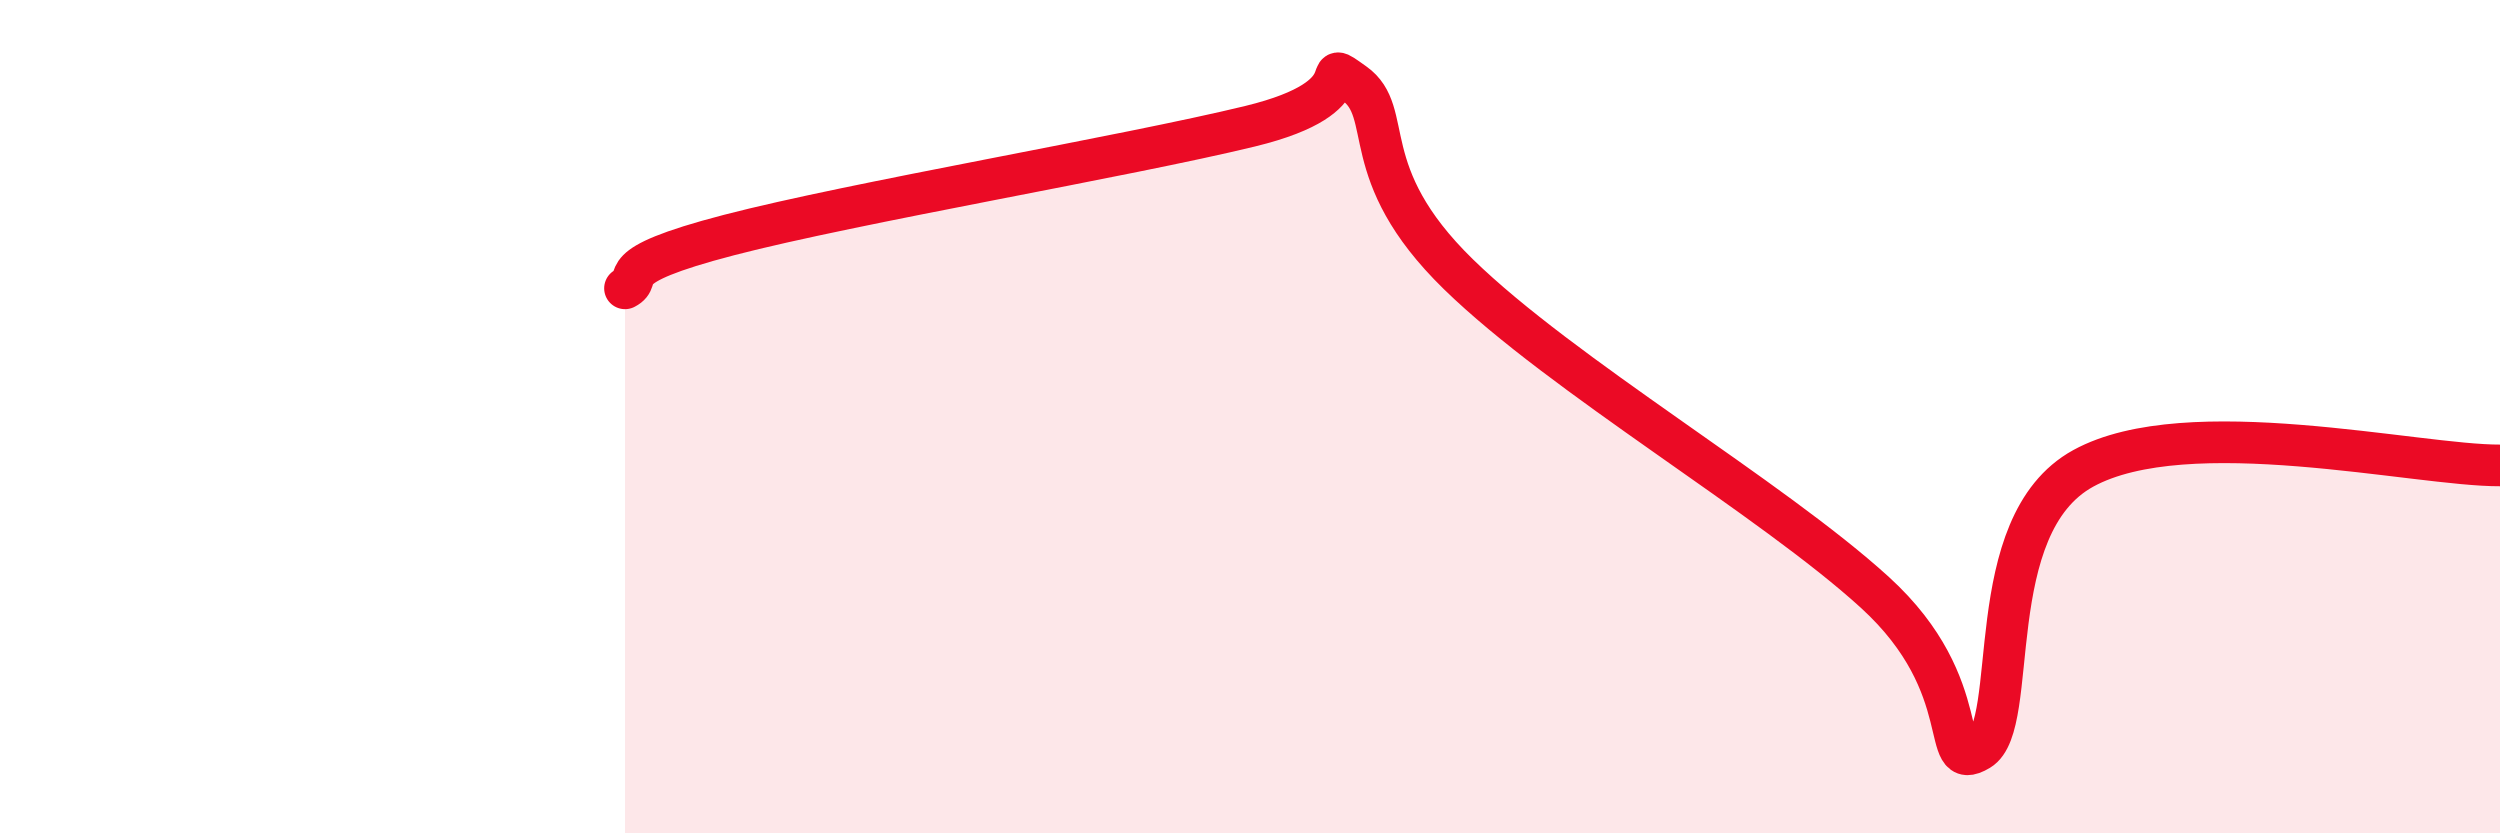
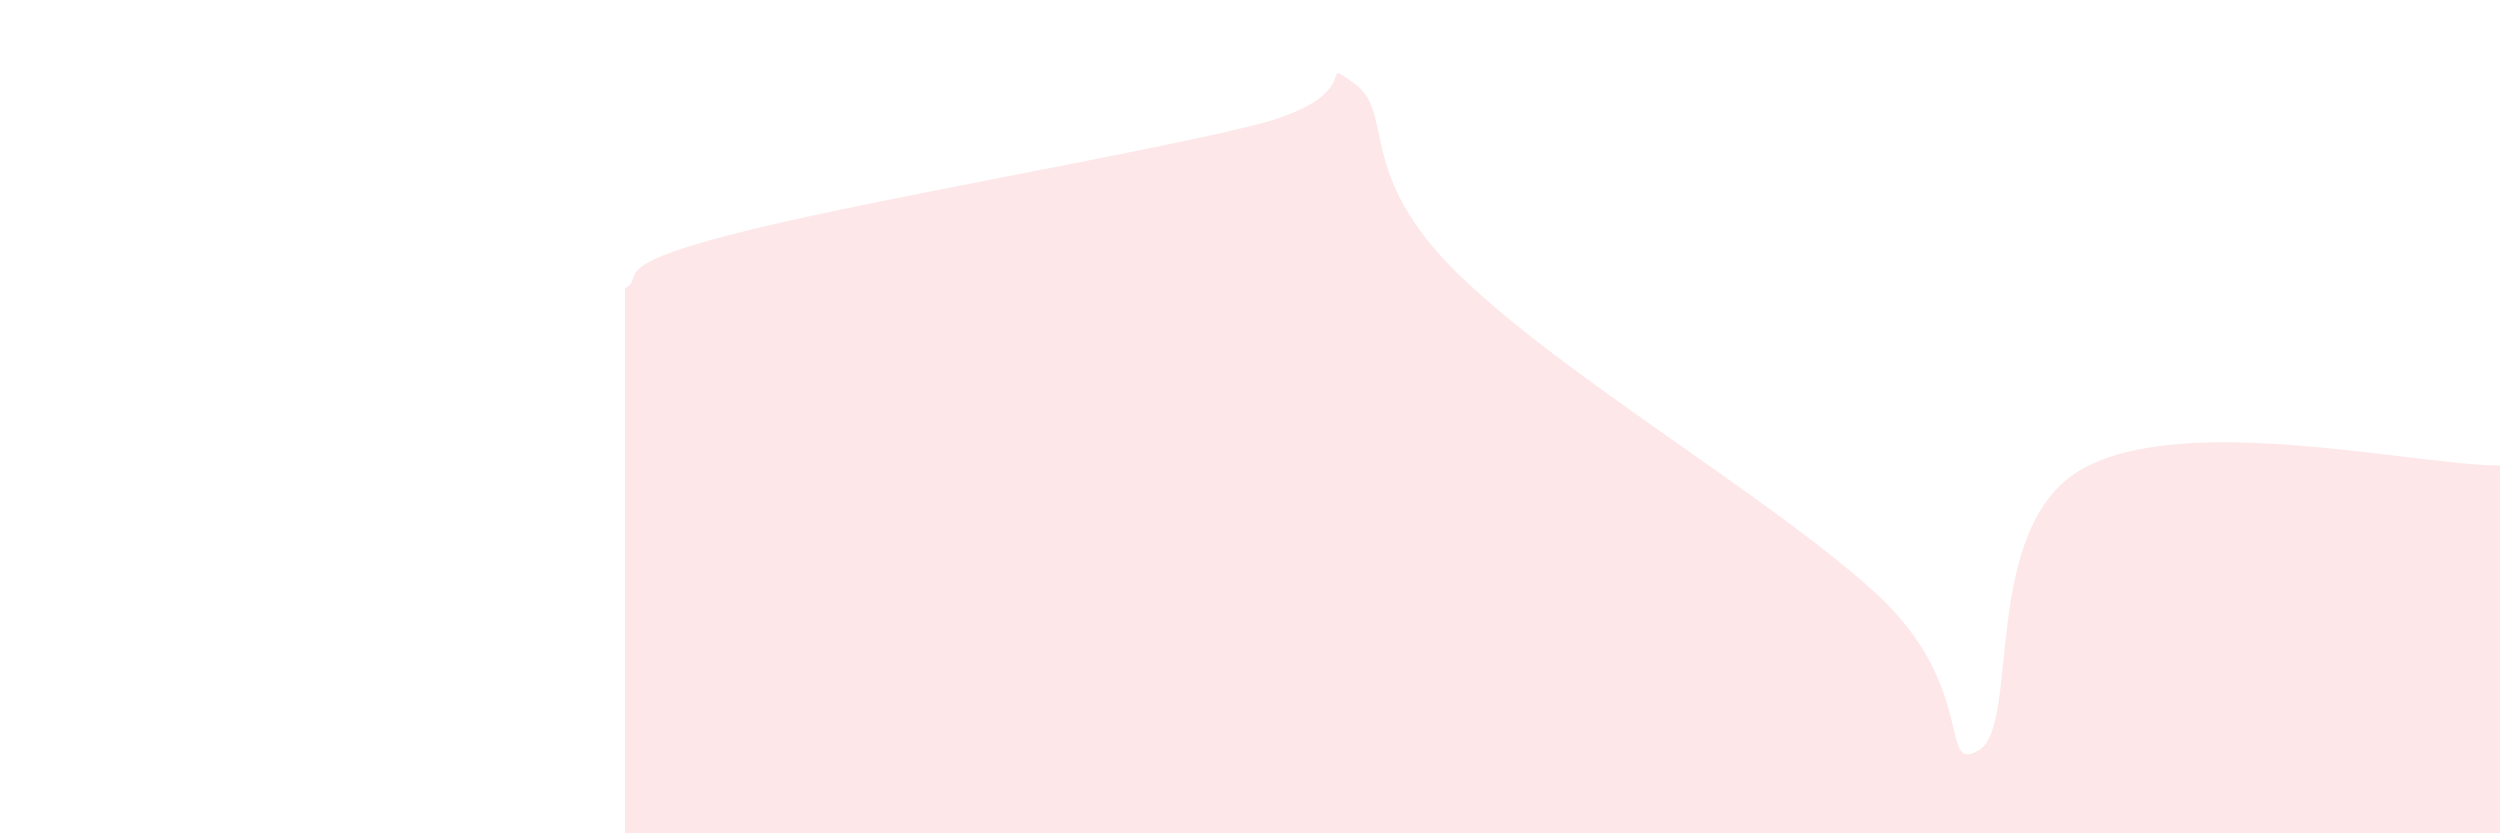
<svg xmlns="http://www.w3.org/2000/svg" width="60" height="20" viewBox="0 0 60 20">
  <path d="M 15,6.92 C 15.5,6.66 14.5,6.42 17.5,5.64 C 20.5,4.86 27,3.76 30,3.03 C 33,2.3 31.5,1.29 32.5,2 C 33.5,2.71 32.5,4.14 35,6.58 C 37.5,9.02 42.5,11.94 45,14.22 C 47.5,16.5 46.5,18.6 47.5,18 C 48.5,17.4 47.5,12.61 50,11.24 C 52.5,9.87 58,11.18 60,11.17L60 20L15 20Z" fill="#EB0A25" opacity="0.1" stroke-linecap="round" stroke-linejoin="round" />
-   <path d="M 15,6.92 C 15.5,6.66 14.5,6.42 17.5,5.64 C 20.5,4.86 27,3.76 30,3.03 C 33,2.3 31.5,1.29 32.5,2 C 33.5,2.71 32.5,4.14 35,6.58 C 37.5,9.02 42.5,11.94 45,14.22 C 47.5,16.5 46.5,18.6 47.5,18 C 48.5,17.4 47.5,12.61 50,11.24 C 52.5,9.87 58,11.18 60,11.17" stroke="#EB0A25" stroke-width="1" fill="none" stroke-linecap="round" stroke-linejoin="round" />
</svg>